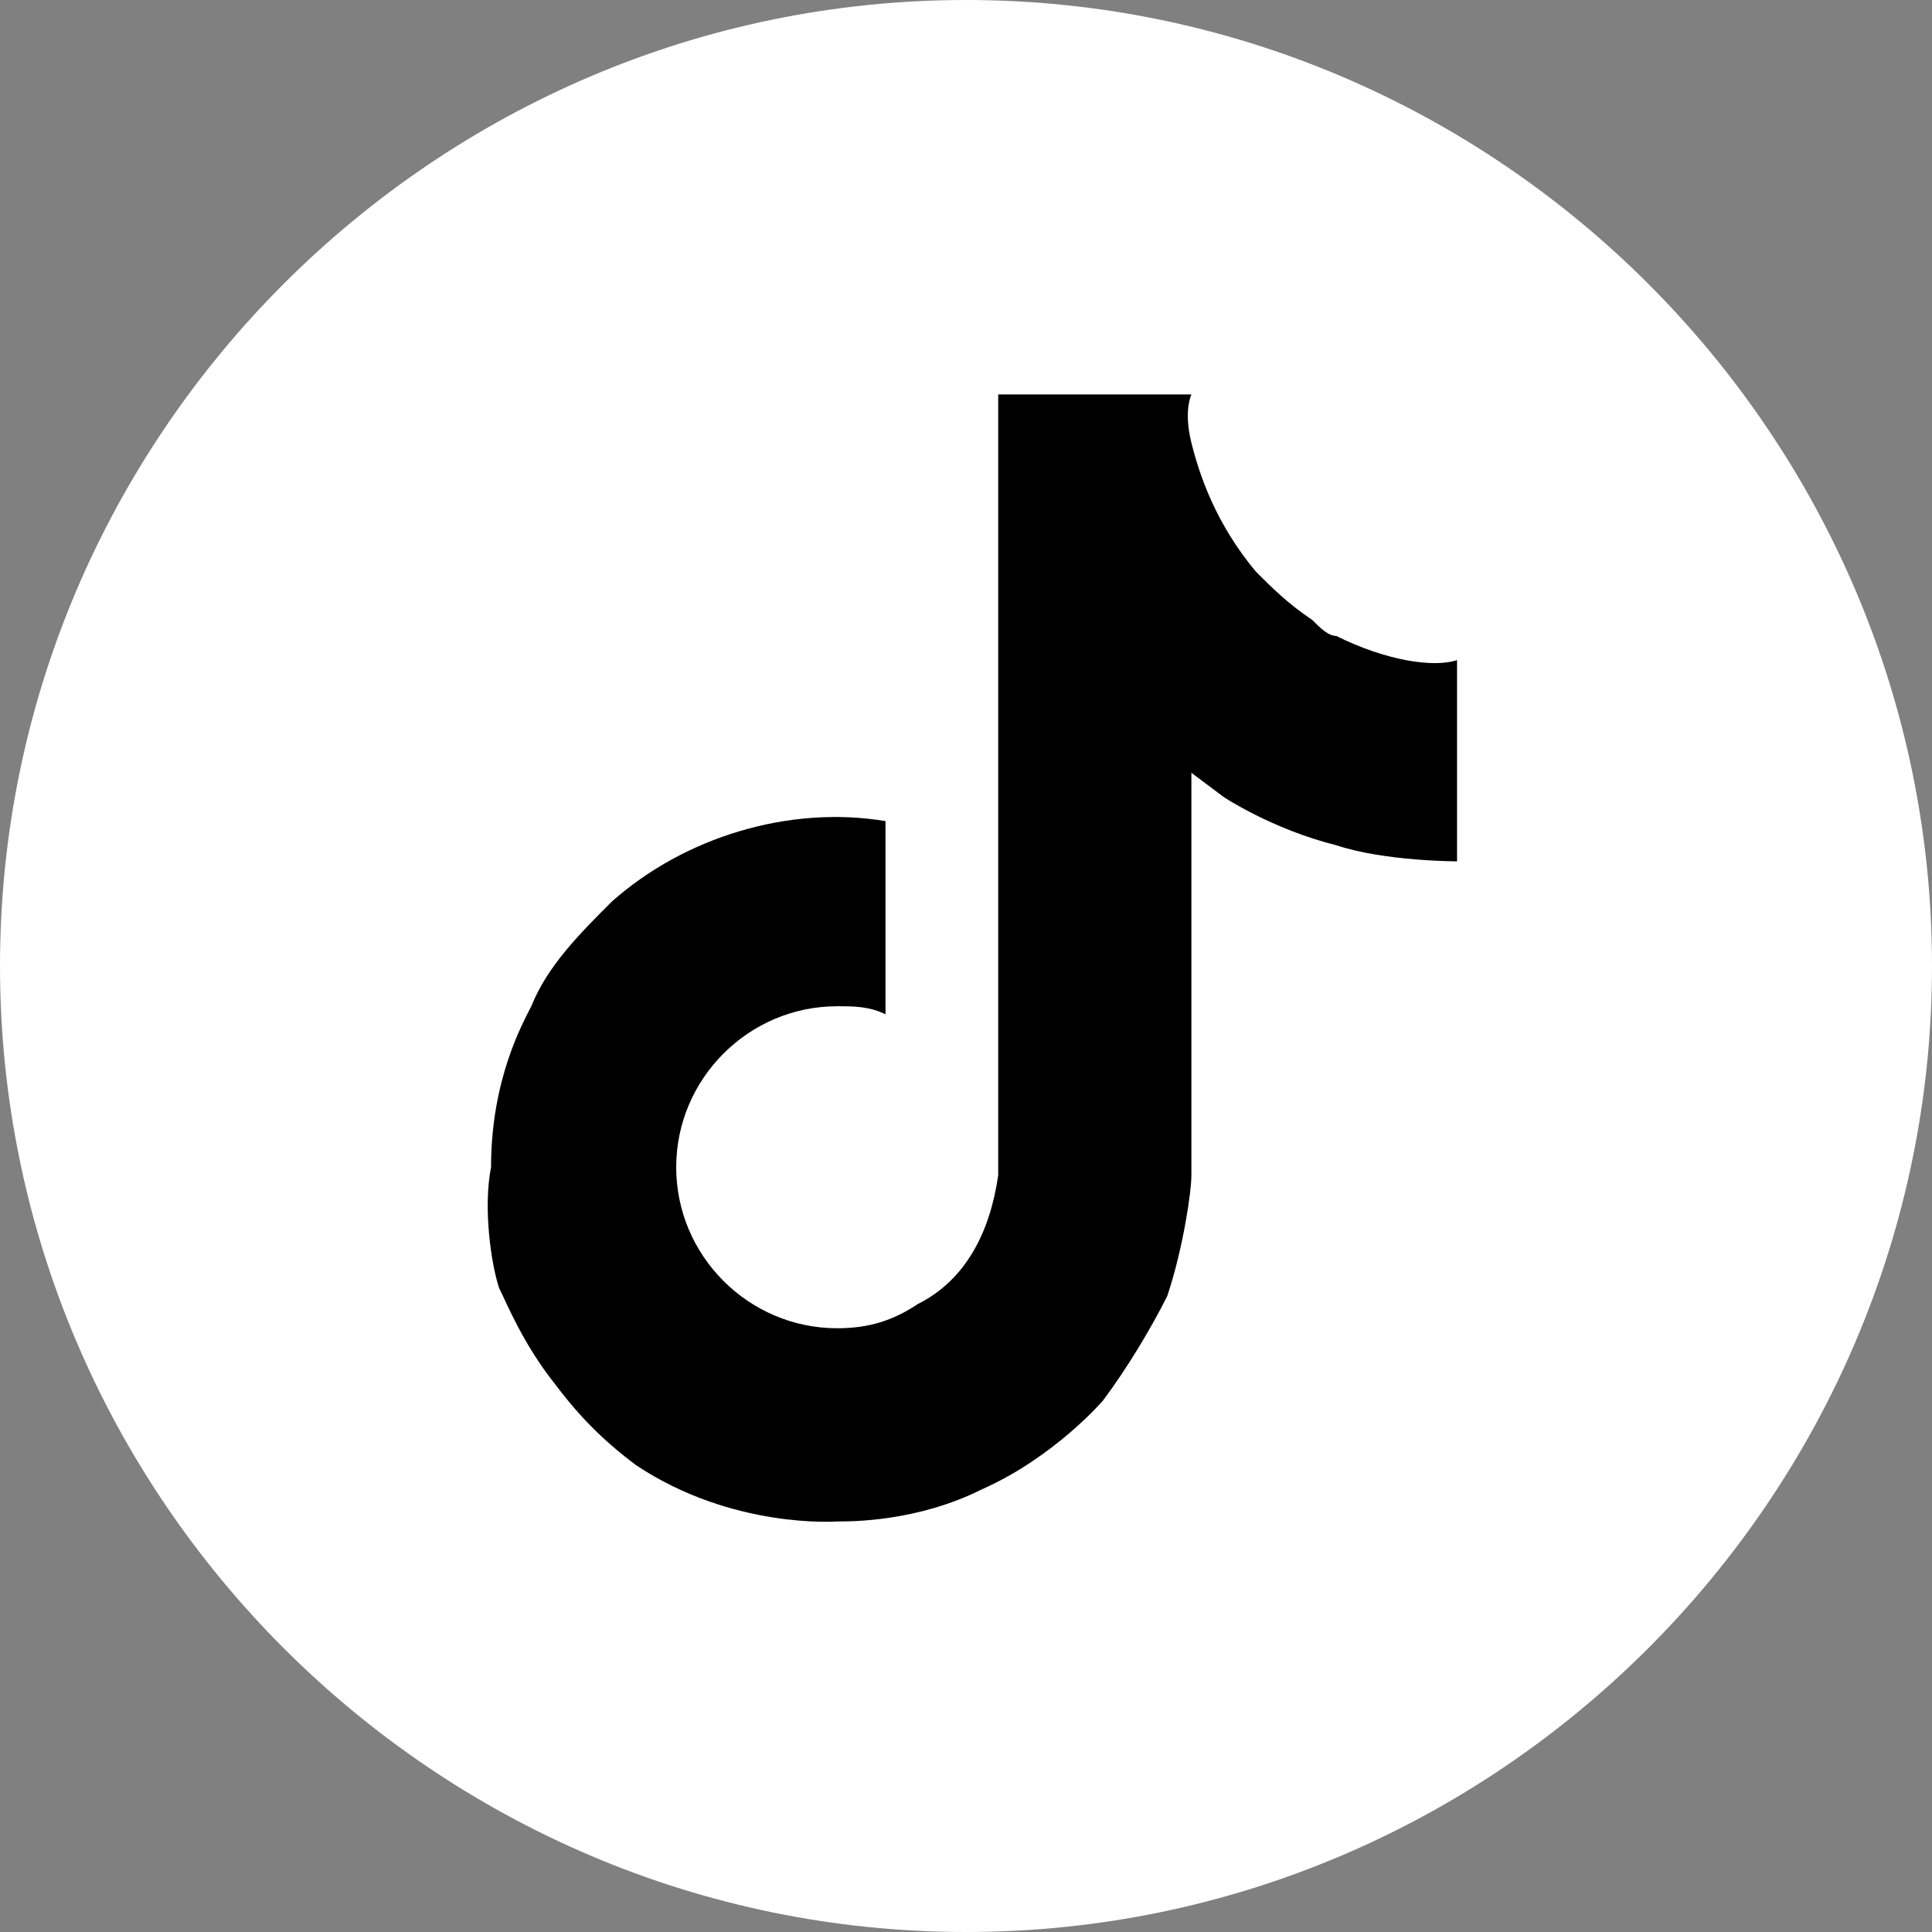
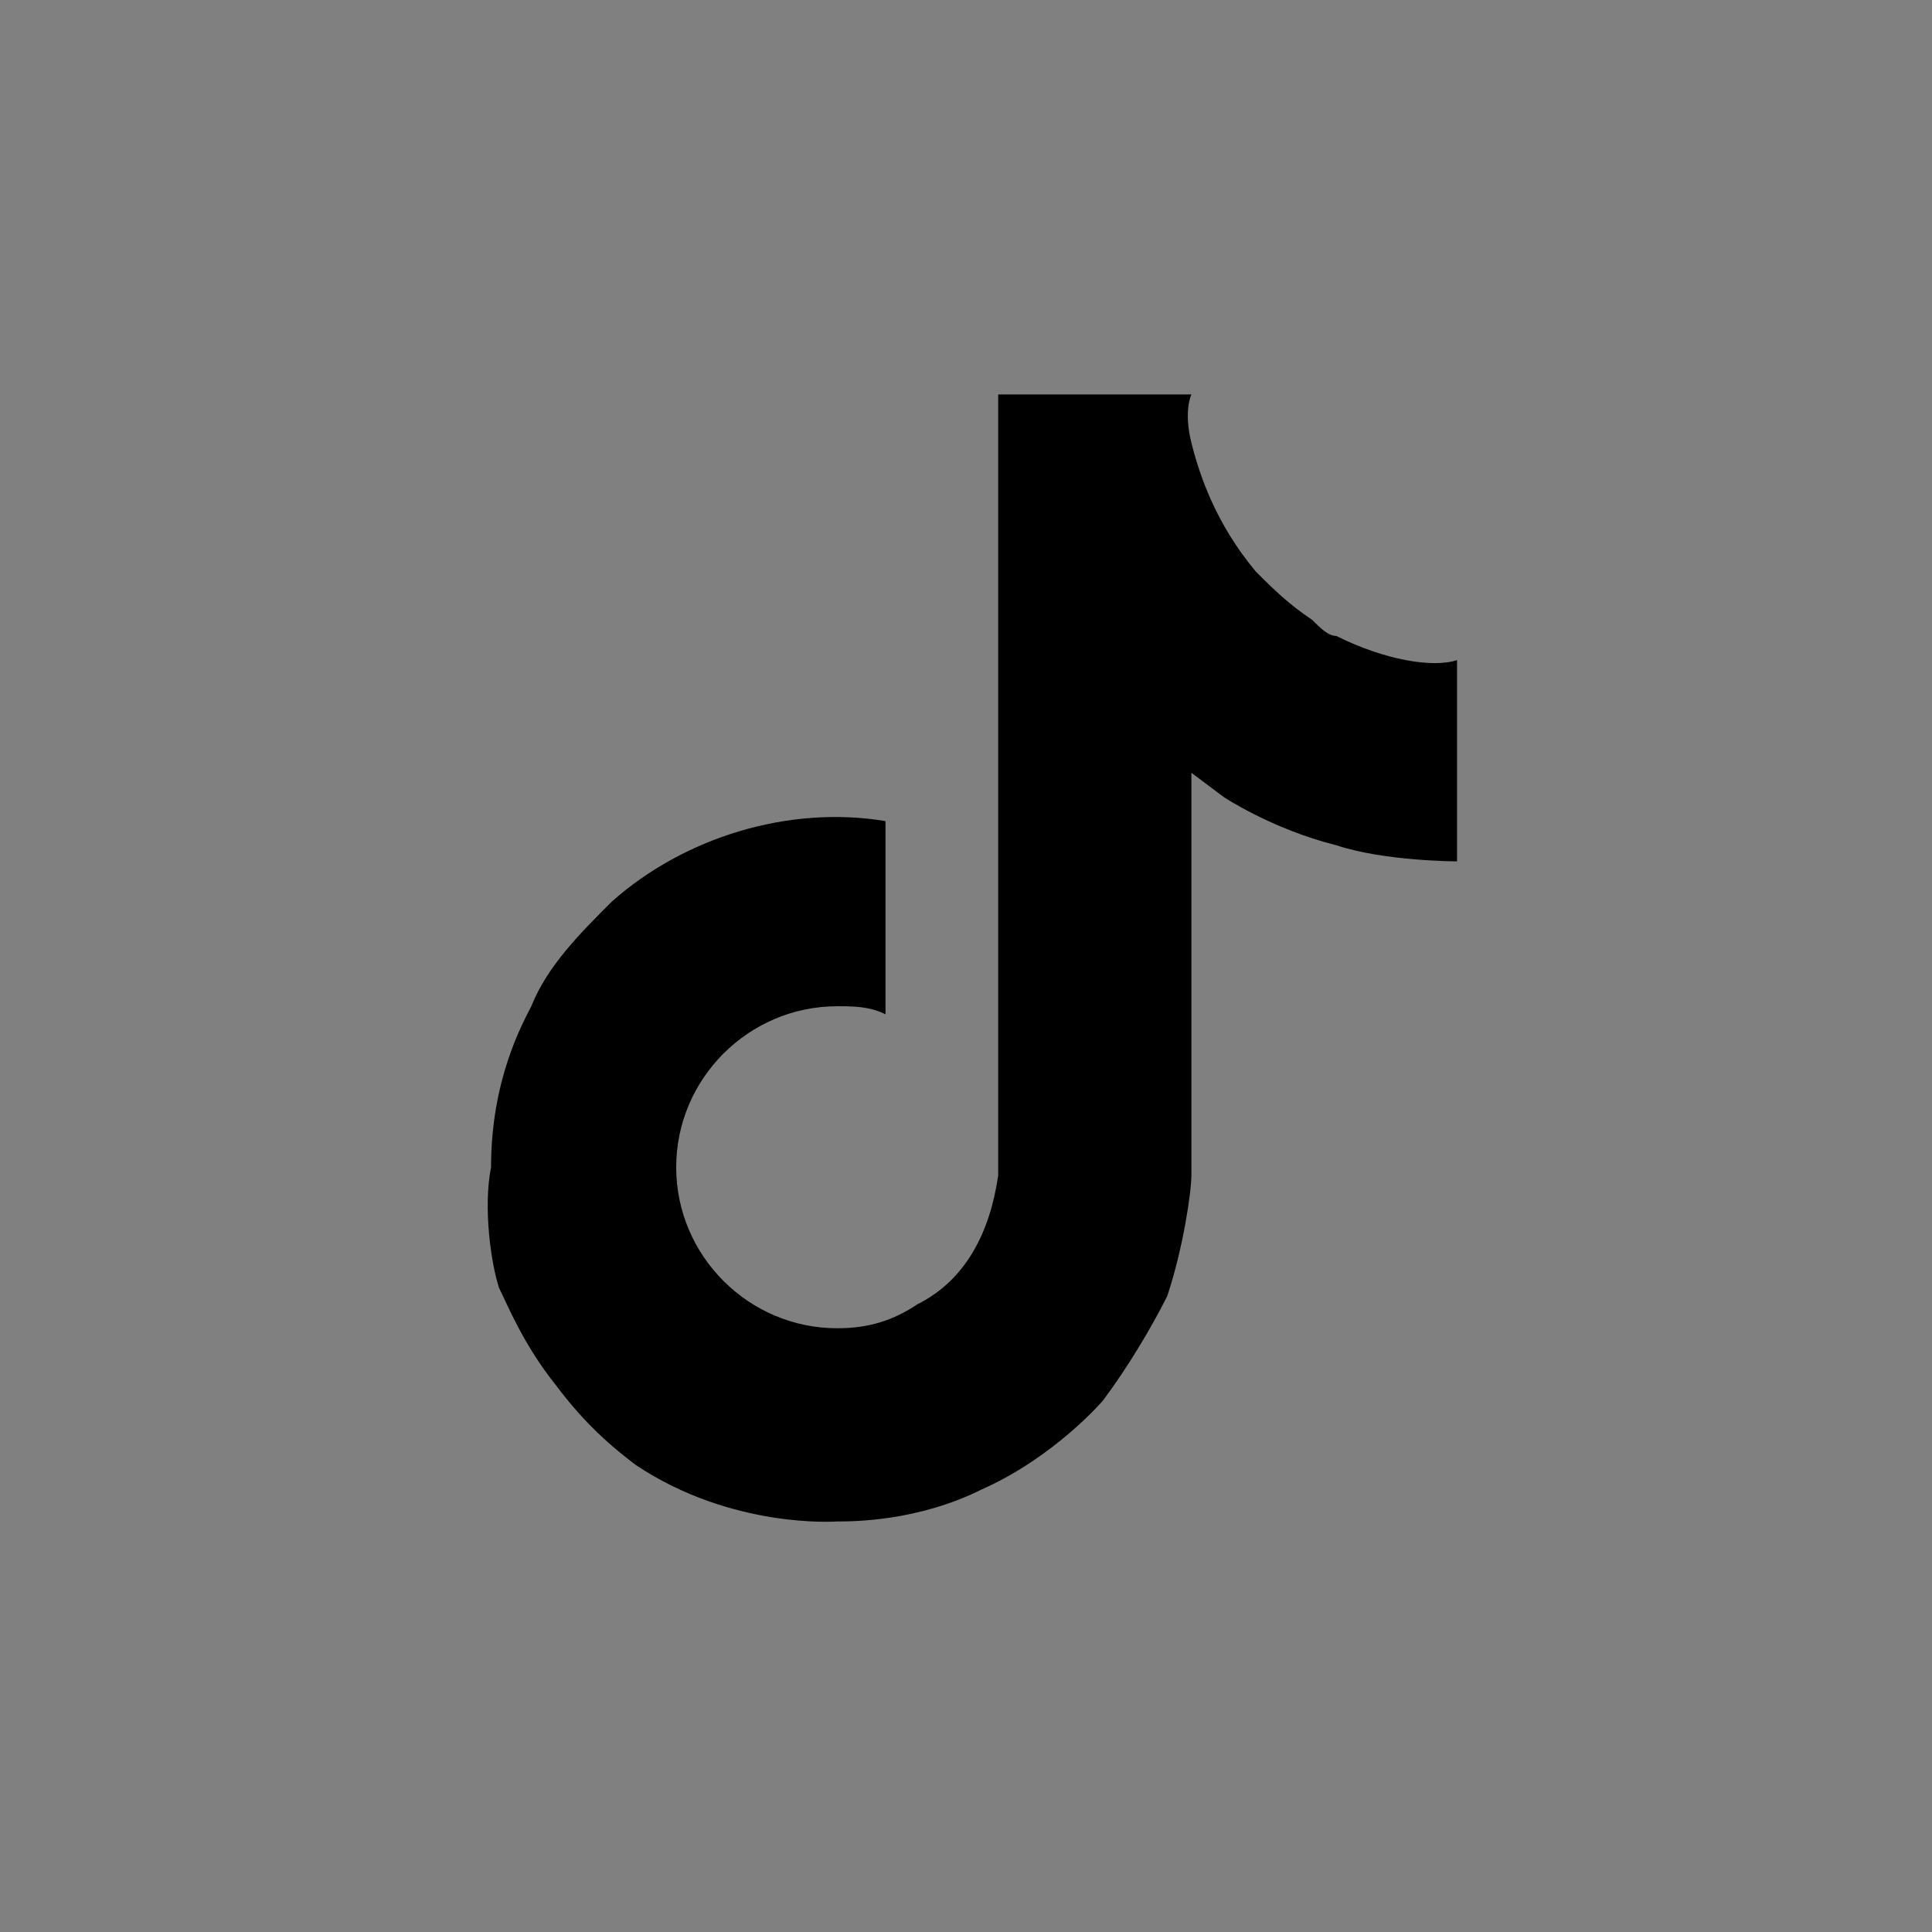
<svg xmlns="http://www.w3.org/2000/svg" version="1.1" id="Ebene_1" x="0px" y="0px" viewBox="0 0 24 24" style="enable-background:new 0 0 24 24;" xml:space="preserve">
  <rect x="0" y="0" width="24" height="24" fill="#808080" stroke="none" />
  <style type="text/css">
	.st0{fill:#FFFFFF;}
</style>
-   <rect x="5.6" y="3.5" class="st0" width="12.8" height="17.5" />
-   <path class="st0" d="M12,0C5.4,0,0,5.4,0,12s5.4,12,12,12s12-5.4,12-12S18.6,0,12,0z M15,8h-1.4C13.1,8,13,8.2,13,8.8V10h2l-0.2,2  H13v7h-3v-7H8v-2h2V7.7C10,5.9,10.9,5,13,5h2V8z" />
  <path d="M16.6,7.9c-0.1,0-0.2-0.1-0.3-0.2c-0.3-0.2-0.5-0.4-0.7-0.6c-0.5-0.6-0.7-1.2-0.8-1.6h0c-0.1-0.4,0-0.6,0-0.6h-2.4v9.3  c0,0.1,0,0.2,0,0.4c0,0,0,0,0,0c0,0,0,0,0,0c0,0,0,0,0,0c-0.1,0.7-0.4,1.3-1,1.6c-0.3,0.2-0.6,0.3-1,0.3c-1.1,0-2-0.9-2-2s0.9-2,2-2  c0.2,0,0.4,0,0.6,0.1l0-2.4c-1.2-0.2-2.5,0.2-3.4,1c-0.4,0.4-0.8,0.8-1,1.3c-0.1,0.2-0.5,0.9-0.5,2C6,15,6.1,15.7,6.2,16v0  c0.1,0.2,0.3,0.7,0.7,1.2c0.3,0.4,0.6,0.7,1,1v0l0,0c1.2,0.8,2.5,0.7,2.5,0.7c0.2,0,1,0,1.8-0.4c0.9-0.4,1.5-1.1,1.5-1.1  c0.3-0.4,0.6-0.9,0.8-1.3c0.2-0.6,0.3-1.3,0.3-1.5V9.6c0,0,0.4,0.3,0.4,0.3s0.6,0.4,1.4,0.6c0.6,0.2,1.5,0.2,1.5,0.2V8.2  C17.8,8.3,17.2,8.2,16.6,7.9z" />
</svg>